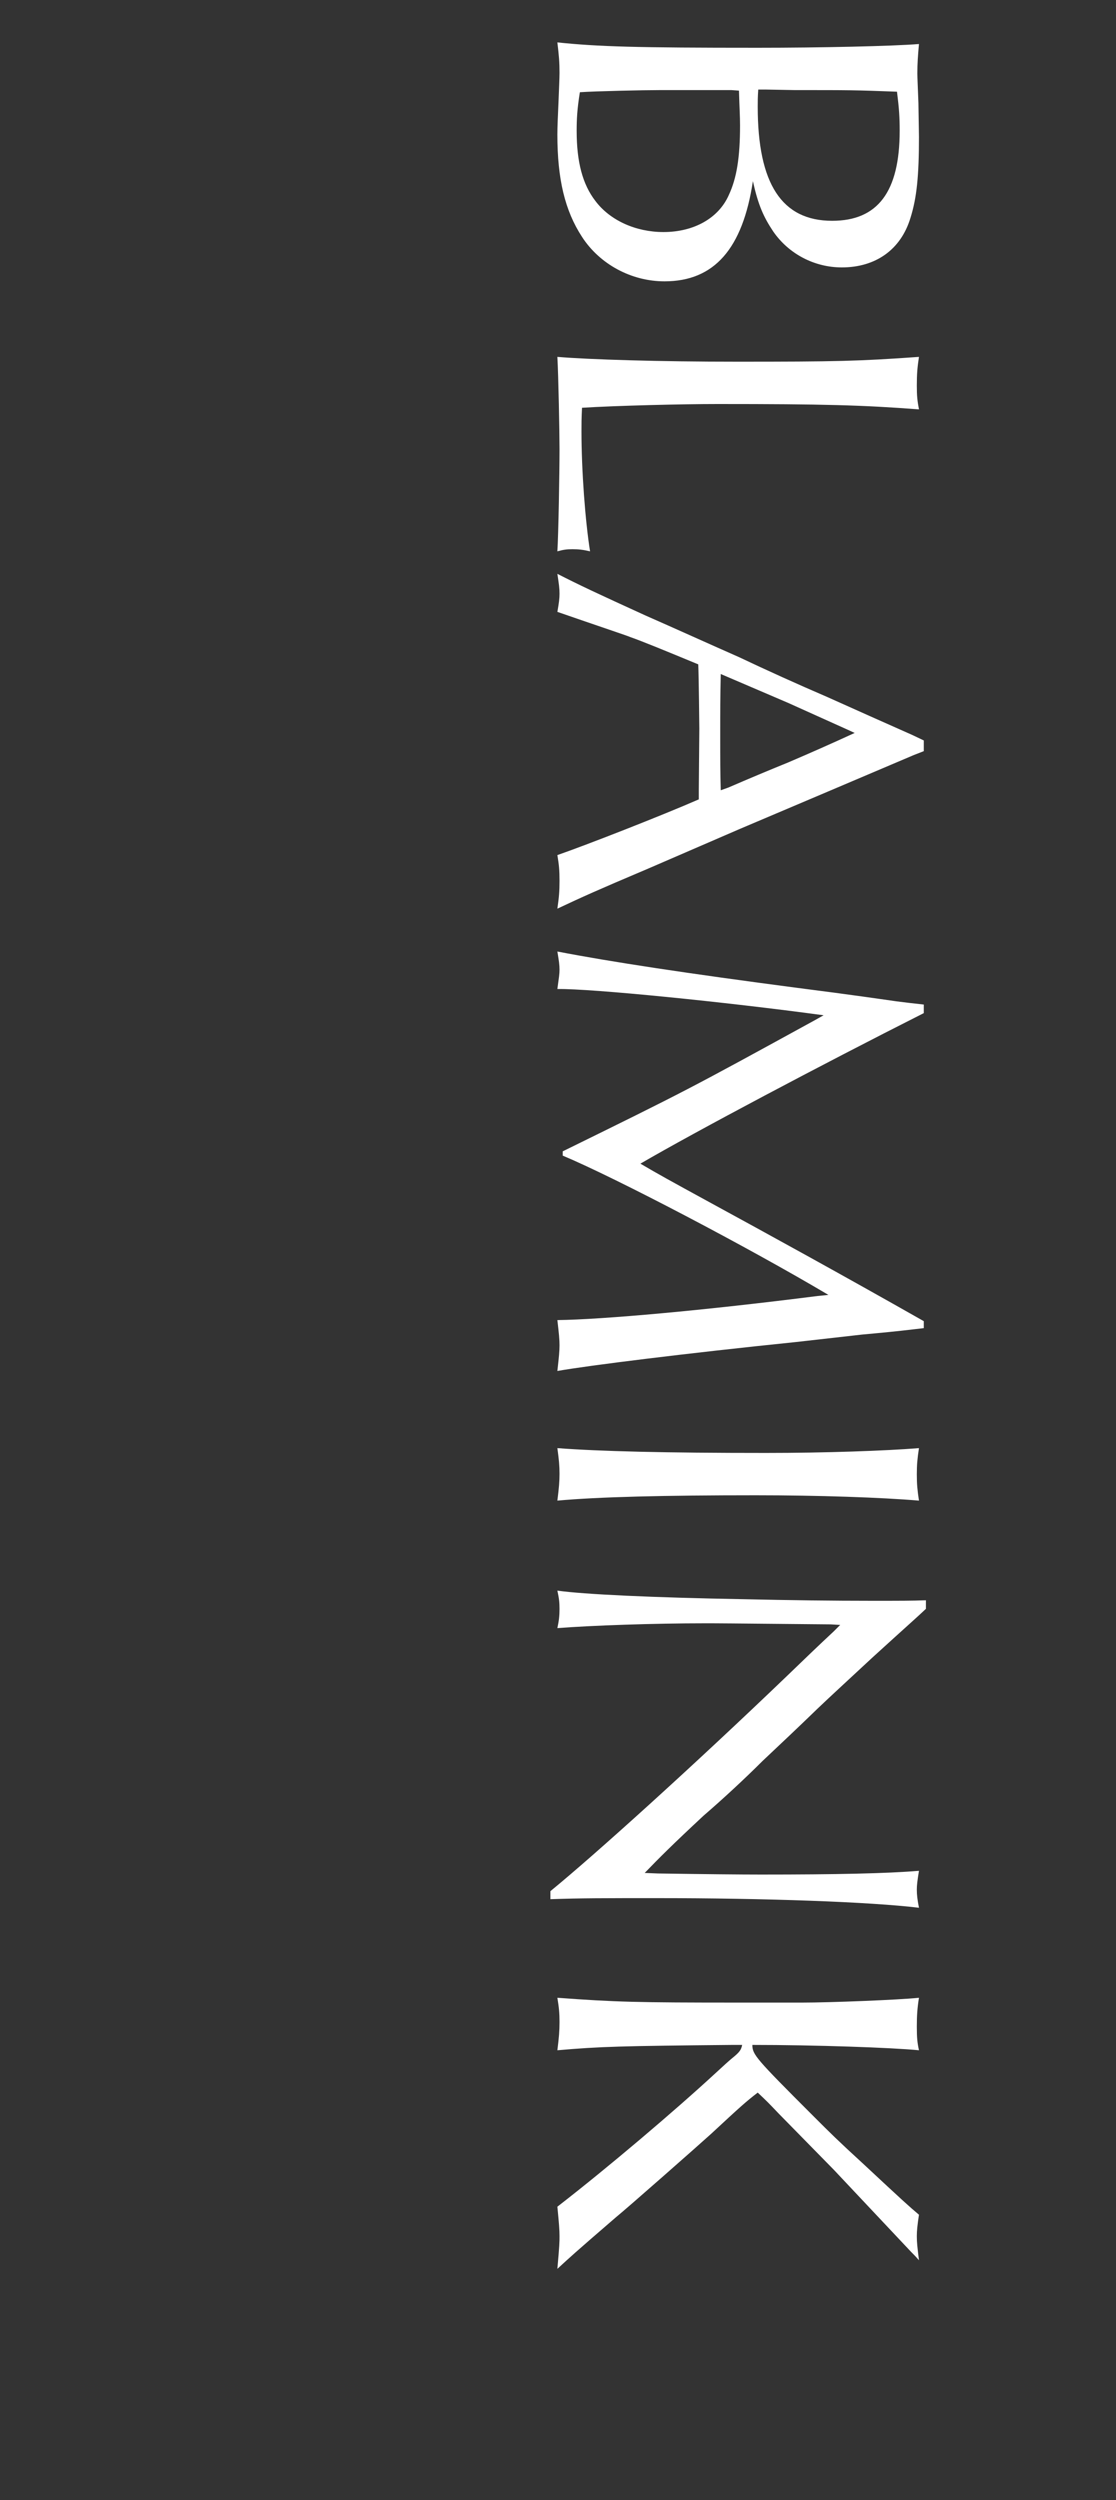
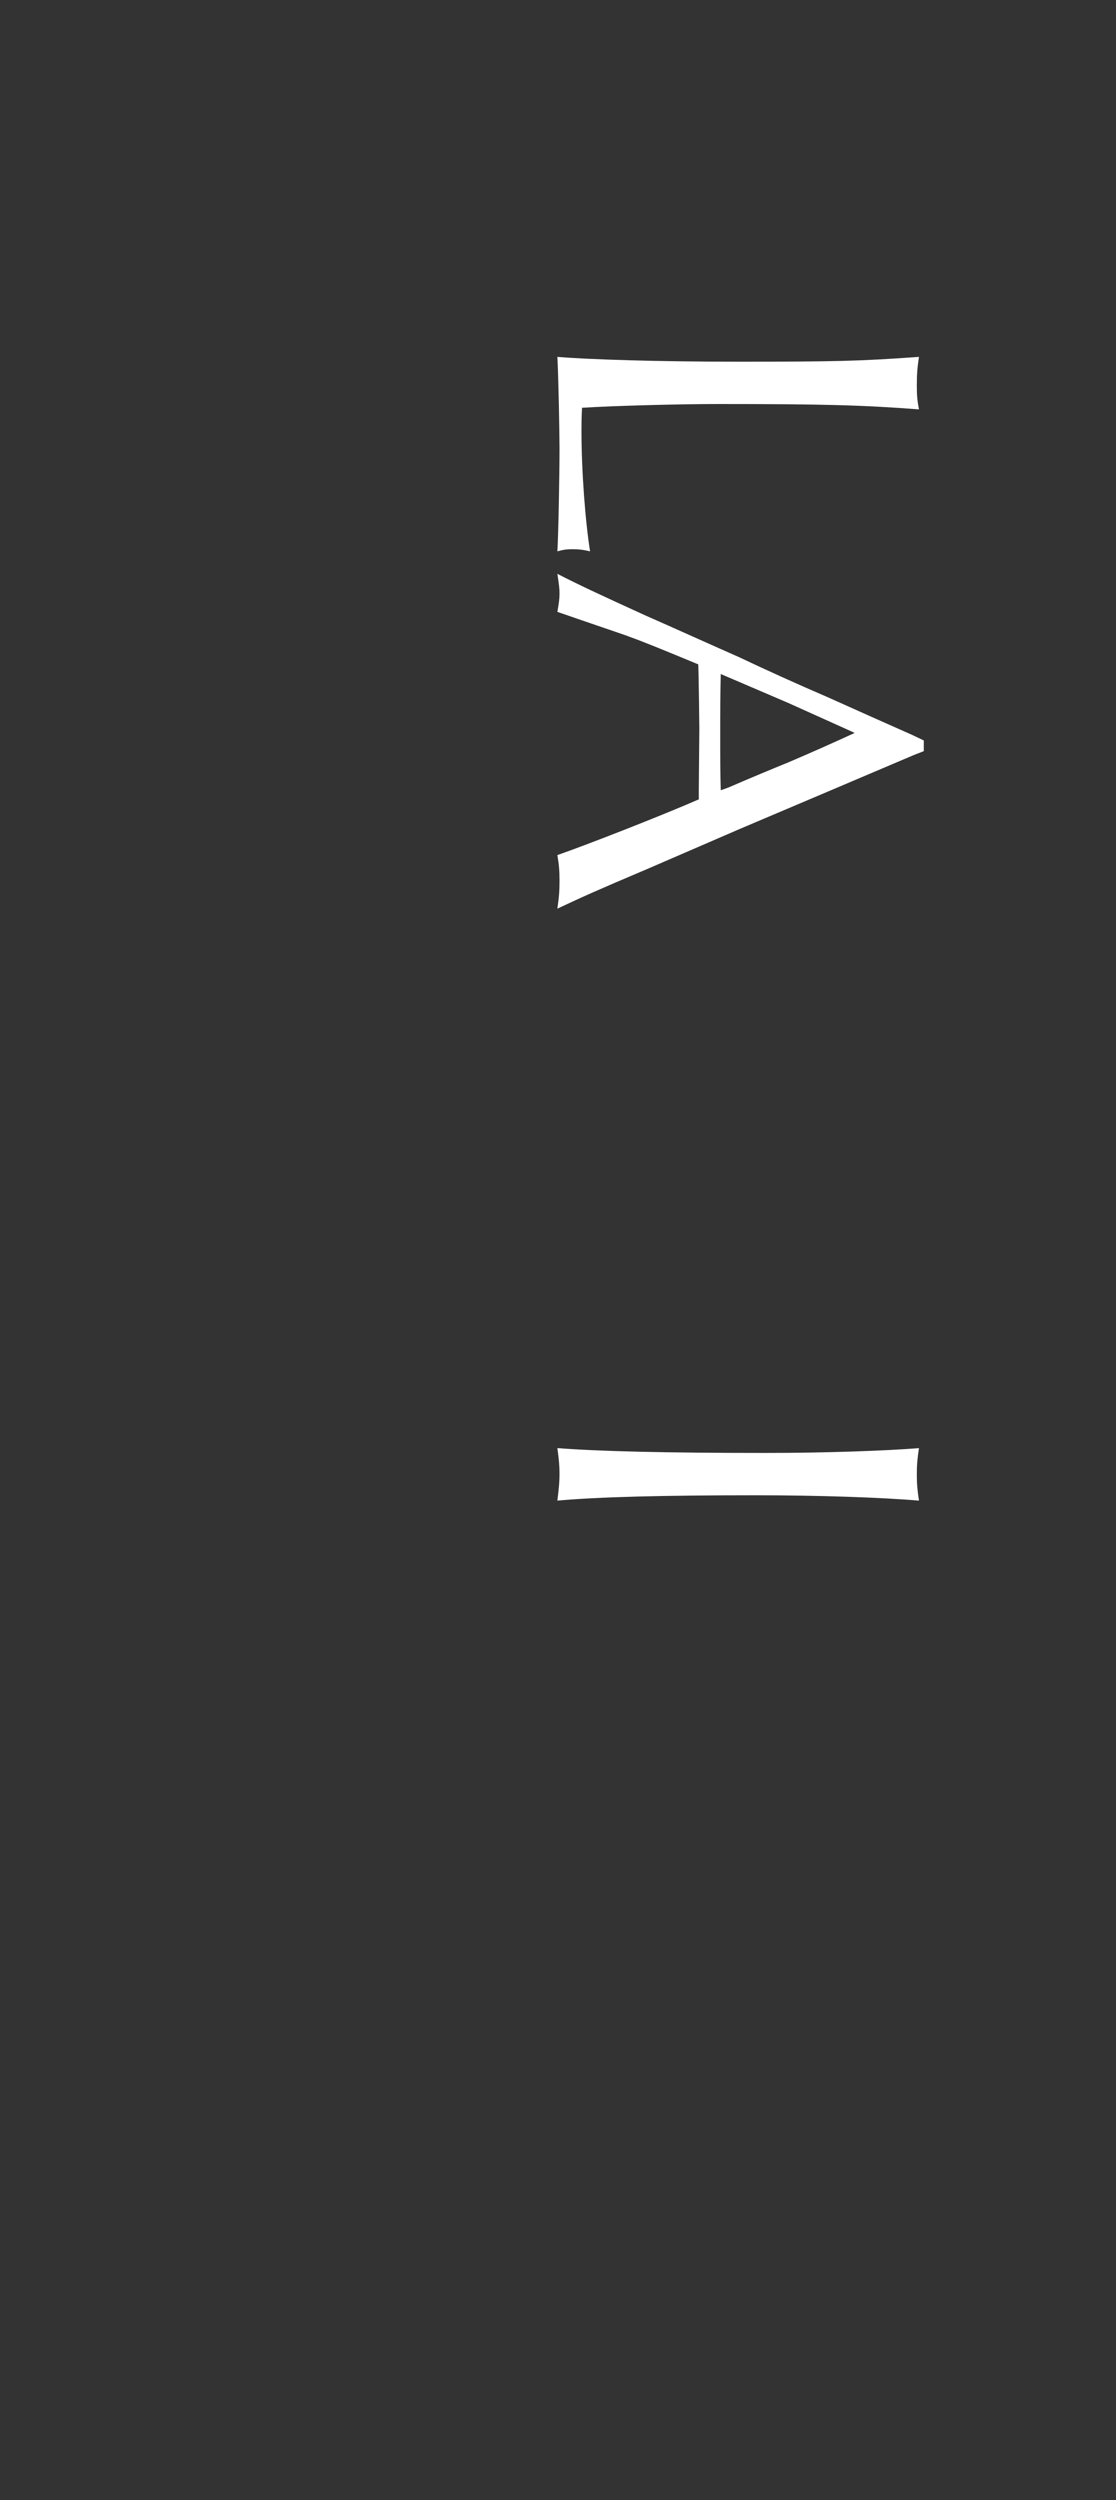
<svg xmlns="http://www.w3.org/2000/svg" id="_レイヤー_2" data-name="レイヤー 2" viewBox="0 0 125 280">
  <rect x="0" y="0" width="125" height="280" fill="#333333" stroke="none" />
  <defs>
    <style>
      .cls-1 {
        fill: #fff;
      }

      .cls-2 {
        fill: none;
      }
    </style>
  </defs>
  <g id="svg">
    <g>
      <g>
-         <path class="cls-1" d="M102.93,15.31c0,4.38-.24,6.84-.96,9.12-1.08,3.54-3.9,5.52-7.68,5.52-3.06,0-5.94-1.5-7.68-4.02-1.08-1.62-1.68-2.94-2.28-5.64-1.14,7.56-4.32,11.22-9.9,11.22-3.72,0-7.26-1.92-9.24-4.98-1.92-2.94-2.76-6.48-2.76-11.46,0-.9.06-2.1.12-3.48.06-1.62.12-2.82.12-3.42,0-1.2-.06-1.92-.24-3.42,4.62.48,8.88.6,22.44.6,6.96,0,15.18-.18,18.06-.42-.12,1.38-.18,2.16-.18,3.3,0,.48.06,1.62.12,3.3l.06,3.78ZM73.95,10.09c-1.86,0-7.32.12-9,.24-.3,1.86-.36,3-.36,4.32,0,3.48.66,6,2.1,7.86,1.62,2.16,4.5,3.48,7.62,3.48,3.42,0,6.18-1.56,7.32-4.14.9-1.92,1.26-4.26,1.26-7.8,0-1.02-.06-1.86-.12-3.9l-.84-.06h-7.98ZM84.93,10.03c-.06.84-.06,1.32-.06,1.92,0,8.64,2.7,12.78,8.34,12.78,5.1,0,7.56-3.24,7.56-10.08,0-1.5-.06-2.46-.3-4.38-4.8-.18-5.22-.18-11.46-.18l-3.24-.06h-.84Z" />
        <path class="cls-1" d="M102.69,43.21c0,1.14.06,1.68.24,2.64-6.3-.48-10.68-.6-22.56-.6-3.9,0-11.34.18-15.18.42-.06,1.2-.06,1.8-.06,2.64,0,4.44.42,10.02.96,13.44-.78-.18-1.26-.24-1.98-.24-.66,0-1.02.06-1.68.24.12-1.86.24-8.76.24-11.46,0-1.8-.12-8.22-.24-10.32,3.54.3,11.4.54,20.16.54,10.98,0,13.68-.06,20.34-.54-.18,1.2-.24,1.92-.24,3.24Z" />
        <path class="cls-1" d="M102.39,84.55l-9.6,4.08-9.9,4.2-10.26,4.44c-5.94,2.52-7.26,3.12-10.2,4.5.18-1.26.24-1.92.24-3.12s-.06-1.8-.24-2.88c3.12-1.08,11.58-4.38,15.84-6.24v-1.08l.06-6.84c0-.06-.06-5.82-.12-7.2-3.48-1.44-6.24-2.58-7.62-3.06-.06-.06-3.66-1.26-8.16-2.82.18-1.02.24-1.5.24-2.04,0-.6-.06-1.02-.24-2.22,2.46,1.26,4.38,2.16,9.9,4.68,3.42,1.5,6.84,3.06,10.38,4.62,3.3,1.56,6.48,3,9.96,4.5,3.06,1.38,6.3,2.82,9.54,4.26l1.26.6v1.2l-1.08.42ZM94.95,81.73l-6.66-3-6.72-2.88-.84-.36c-.06,2.76-.06,3.9-.06,6.9,0,2.64,0,4.08.06,6.12l.84-.3c2.22-.96,4.5-1.92,6.72-2.82,2.52-1.08,4.56-1.98,7.44-3.3l-.78-.36Z" />
-         <path class="cls-1" d="M103.47,113.47c-11.52,5.82-25.56,13.26-31.74,16.86,2.04,1.2,3.24,1.86,7.74,4.32,6.6,3.6,14.7,8.04,24,13.32v.78l-1.02.12c-1.98.24-3.9.42-5.88.6l-7.44.84c-12.3,1.26-23.34,2.64-26.7,3.24.18-1.62.24-2.22.24-2.88s-.06-1.26-.24-2.82c5.04-.06,16.44-1.08,29.16-2.7l1.2-.12c-9-5.34-23.76-13.08-29.76-15.6v-.48c13.8-6.78,14.04-6.9,28.26-14.7l.96-.54c-11.04-1.5-26.04-3-29.82-2.94.18-1.32.24-1.68.24-2.16,0-.54-.06-.96-.24-2.04,5.88,1.14,14.58,2.46,26.94,4.08,6.12.78,9.78,1.32,11.04,1.5.9.12,1.98.24,3.06.36v.96Z" />
        <path class="cls-1" d="M102.69,165.13c0,1.08.06,1.74.24,2.94-4.2-.36-11.34-.6-18.3-.6-10.2,0-17.64.18-22.2.6.18-1.44.24-2.16.24-3,0-.9-.06-1.56-.24-2.88,4.74.36,12.06.54,23.34.54,6.66,0,13.44-.24,17.16-.54-.18,1.2-.24,1.86-.24,2.94Z" />
-         <path class="cls-1" d="M103.71,180.19c-1.14,1.08-1.92,1.74-6,5.46-2.58,2.4-4.74,4.38-6.12,5.7-2.04,1.98-4.14,3.96-6.18,5.88-1.98,1.98-4.44,4.26-6.6,6.12-3.48,3.24-4.92,4.68-6.6,6.42l1.5.06q8.1.12,11.52.12c8.4,0,14.16-.12,17.7-.42-.18,1.14-.24,1.62-.24,2.1,0,.6.06,1.08.24,2.04-5.46-.66-17.16-1.08-29.4-1.08-5.82,0-8.52,0-11.88.12v-.9c4.92-4.02,16.02-14.04,26.58-24.18,1.74-1.68,3.42-3.3,5.16-4.92l.72-.72-1.08-.06c-12.3-.12-12.54-.12-14.1-.12-5.7,0-12.66.24-16.5.54.18-.84.24-1.38.24-2.16s-.06-1.2-.24-2.04c2.94.42,10.68.78,20.82.96q7.86.18,14.46.18c3.24,0,4.32,0,6-.06v.96Z" />
-         <path class="cls-1" d="M89.85,224.29c3.12,0,10.8-.3,13.08-.54-.18,1.14-.24,1.98-.24,3.24s.06,1.8.24,2.64c-3-.3-11.7-.6-18.66-.6,0,1.08.36,1.5,6.78,7.92,1.98,1.98,2.76,2.76,5.64,5.4,4.44,4.14,5.1,4.74,6.24,5.7-.18,1.2-.24,1.8-.24,2.4,0,.72.06,1.2.24,2.7-.36-.42-.66-.72-.9-.96l-8.64-9.18-6.18-6.3c-1.2-1.26-1.26-1.32-2.34-2.34-1.32,1.02-1.86,1.5-5.22,4.62-1.32,1.2-9.42,8.34-10.68,9.36-4.8,4.14-5.1,4.44-6.54,5.76.24-2.7.24-3,.24-3.66,0-.72-.06-1.44-.24-3.3,5.58-4.32,13.08-10.68,17.76-15,.84-.78,1.44-1.32,1.8-1.62.9-.72,1.02-.96,1.14-1.5h-1.08c-12.48.12-14.82.18-19.62.6.18-1.44.24-2.16.24-3.18,0-.96-.06-1.62-.24-2.7,6.48.48,8.94.54,20.28.54h7.14Z" />
      </g>
      <rect class="cls-2" width="125" height="280" />
    </g>
  </g>
</svg>